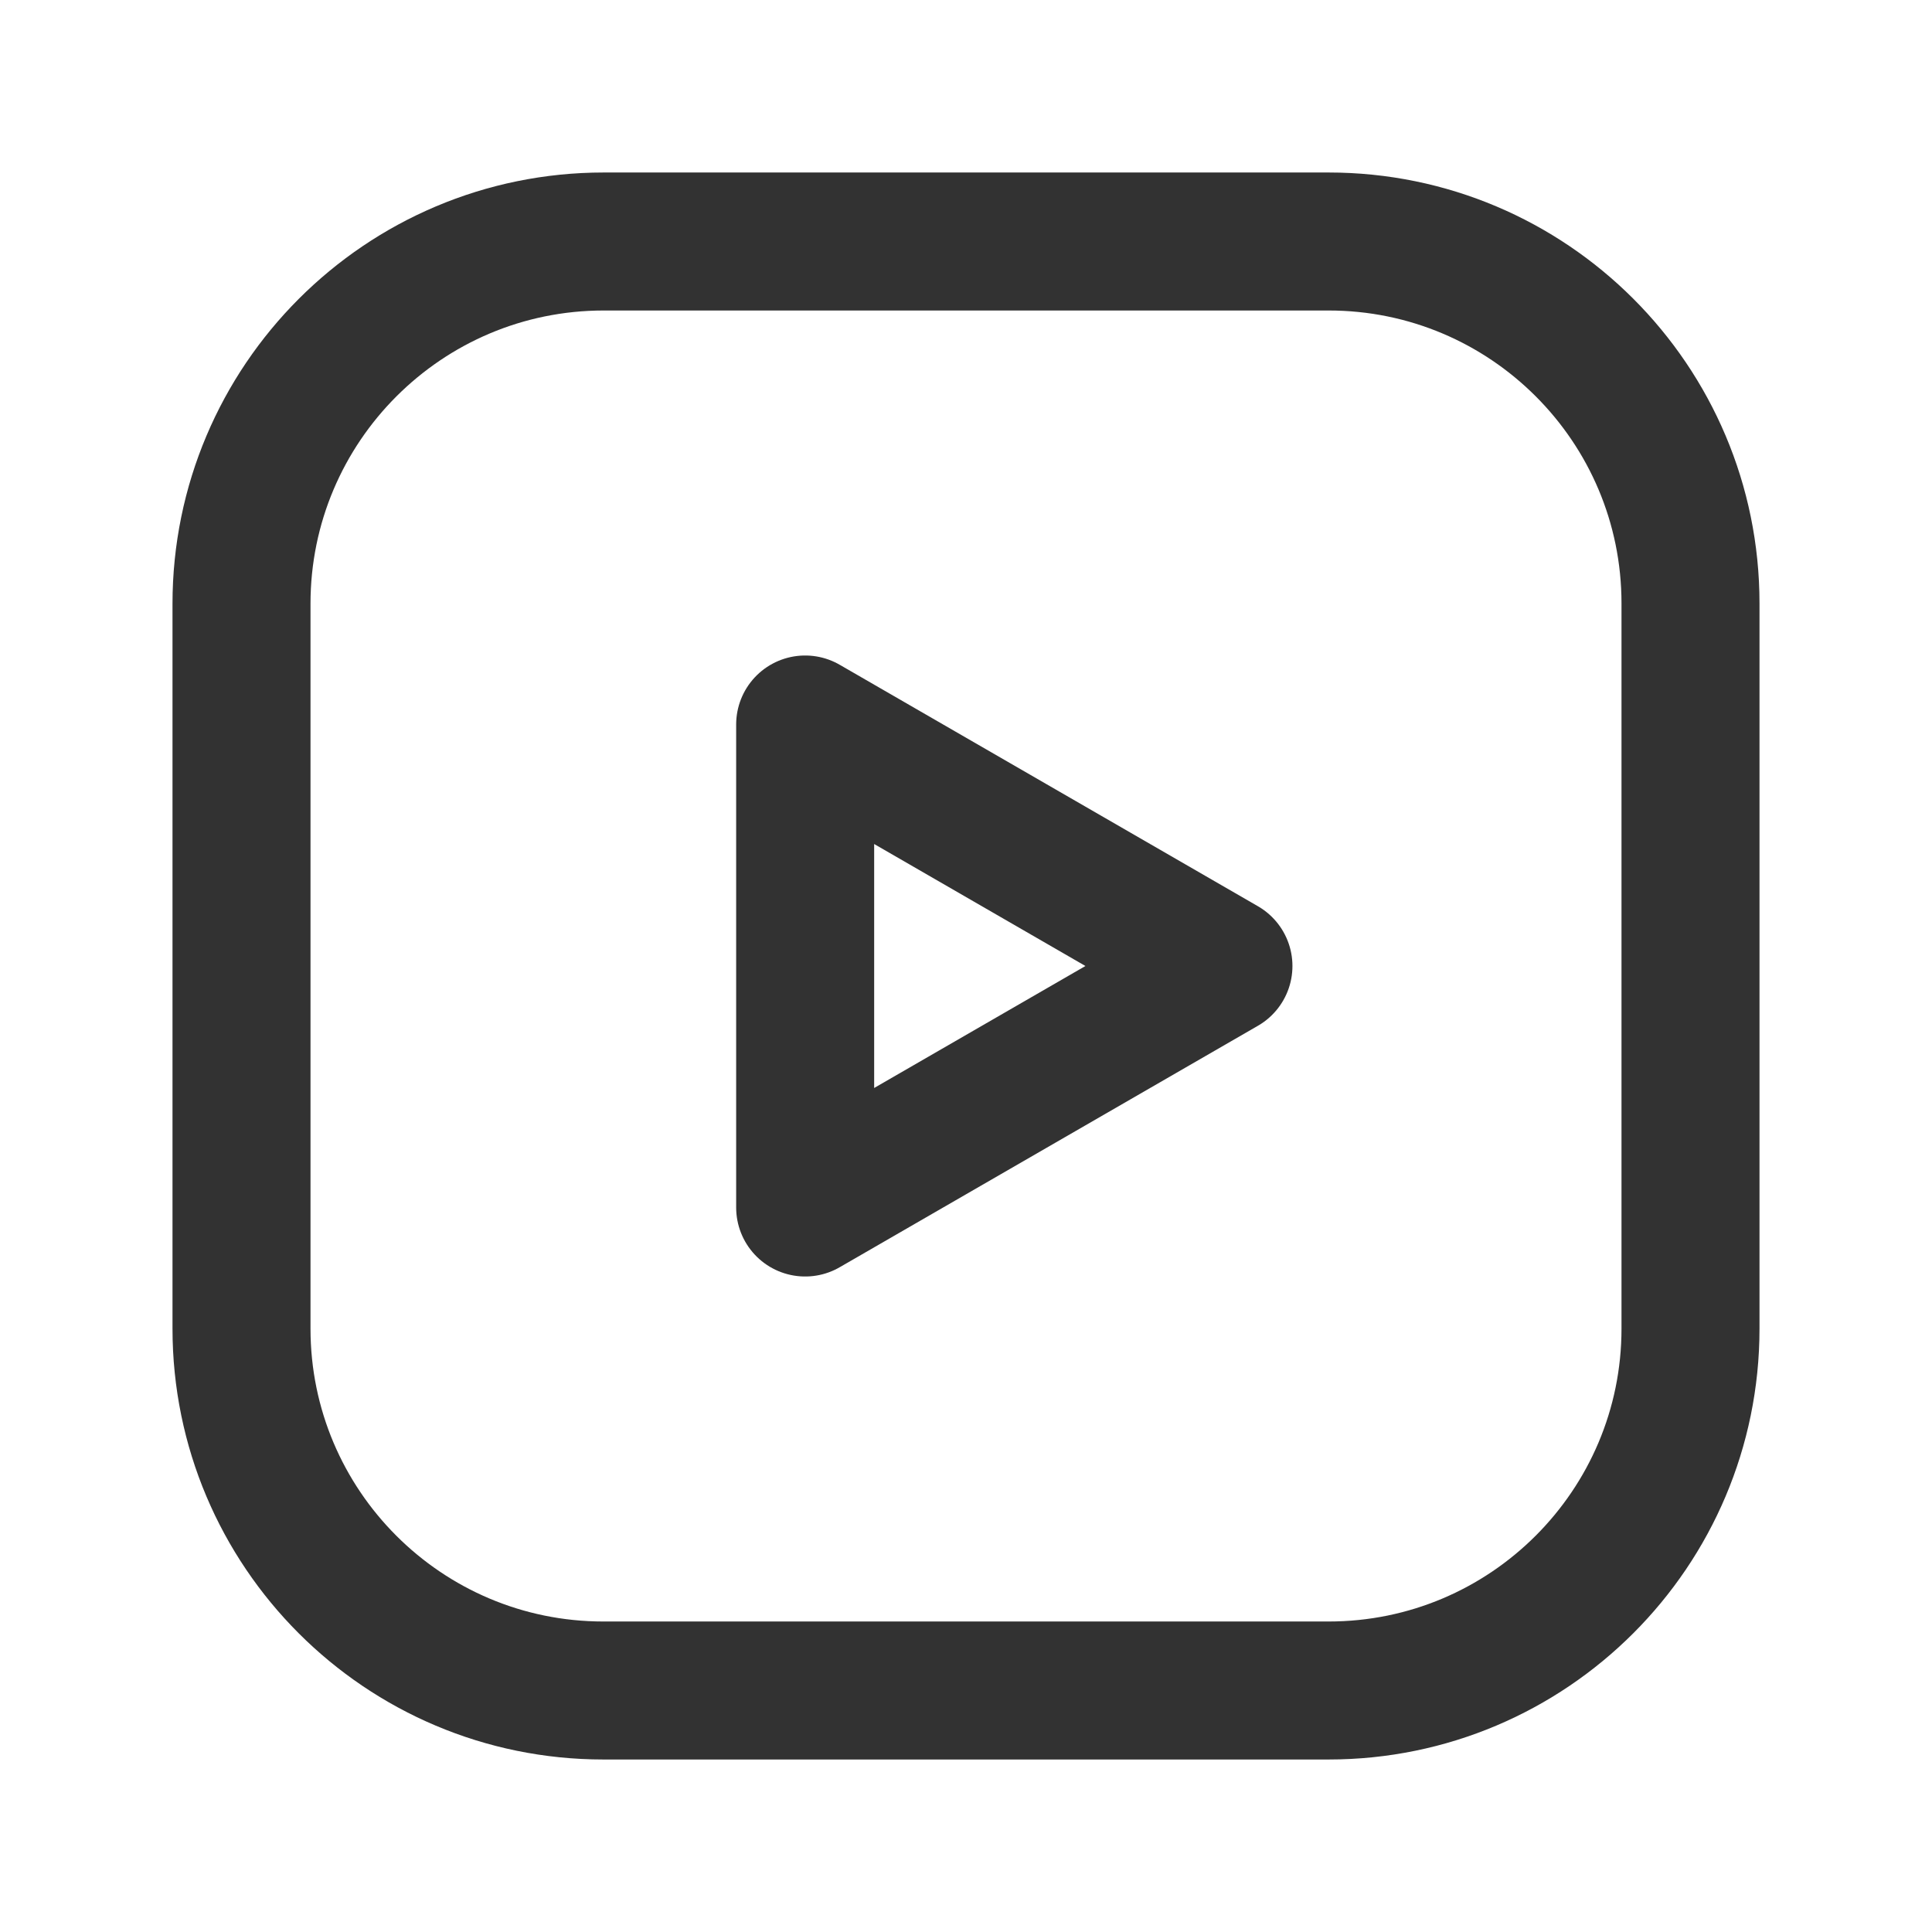
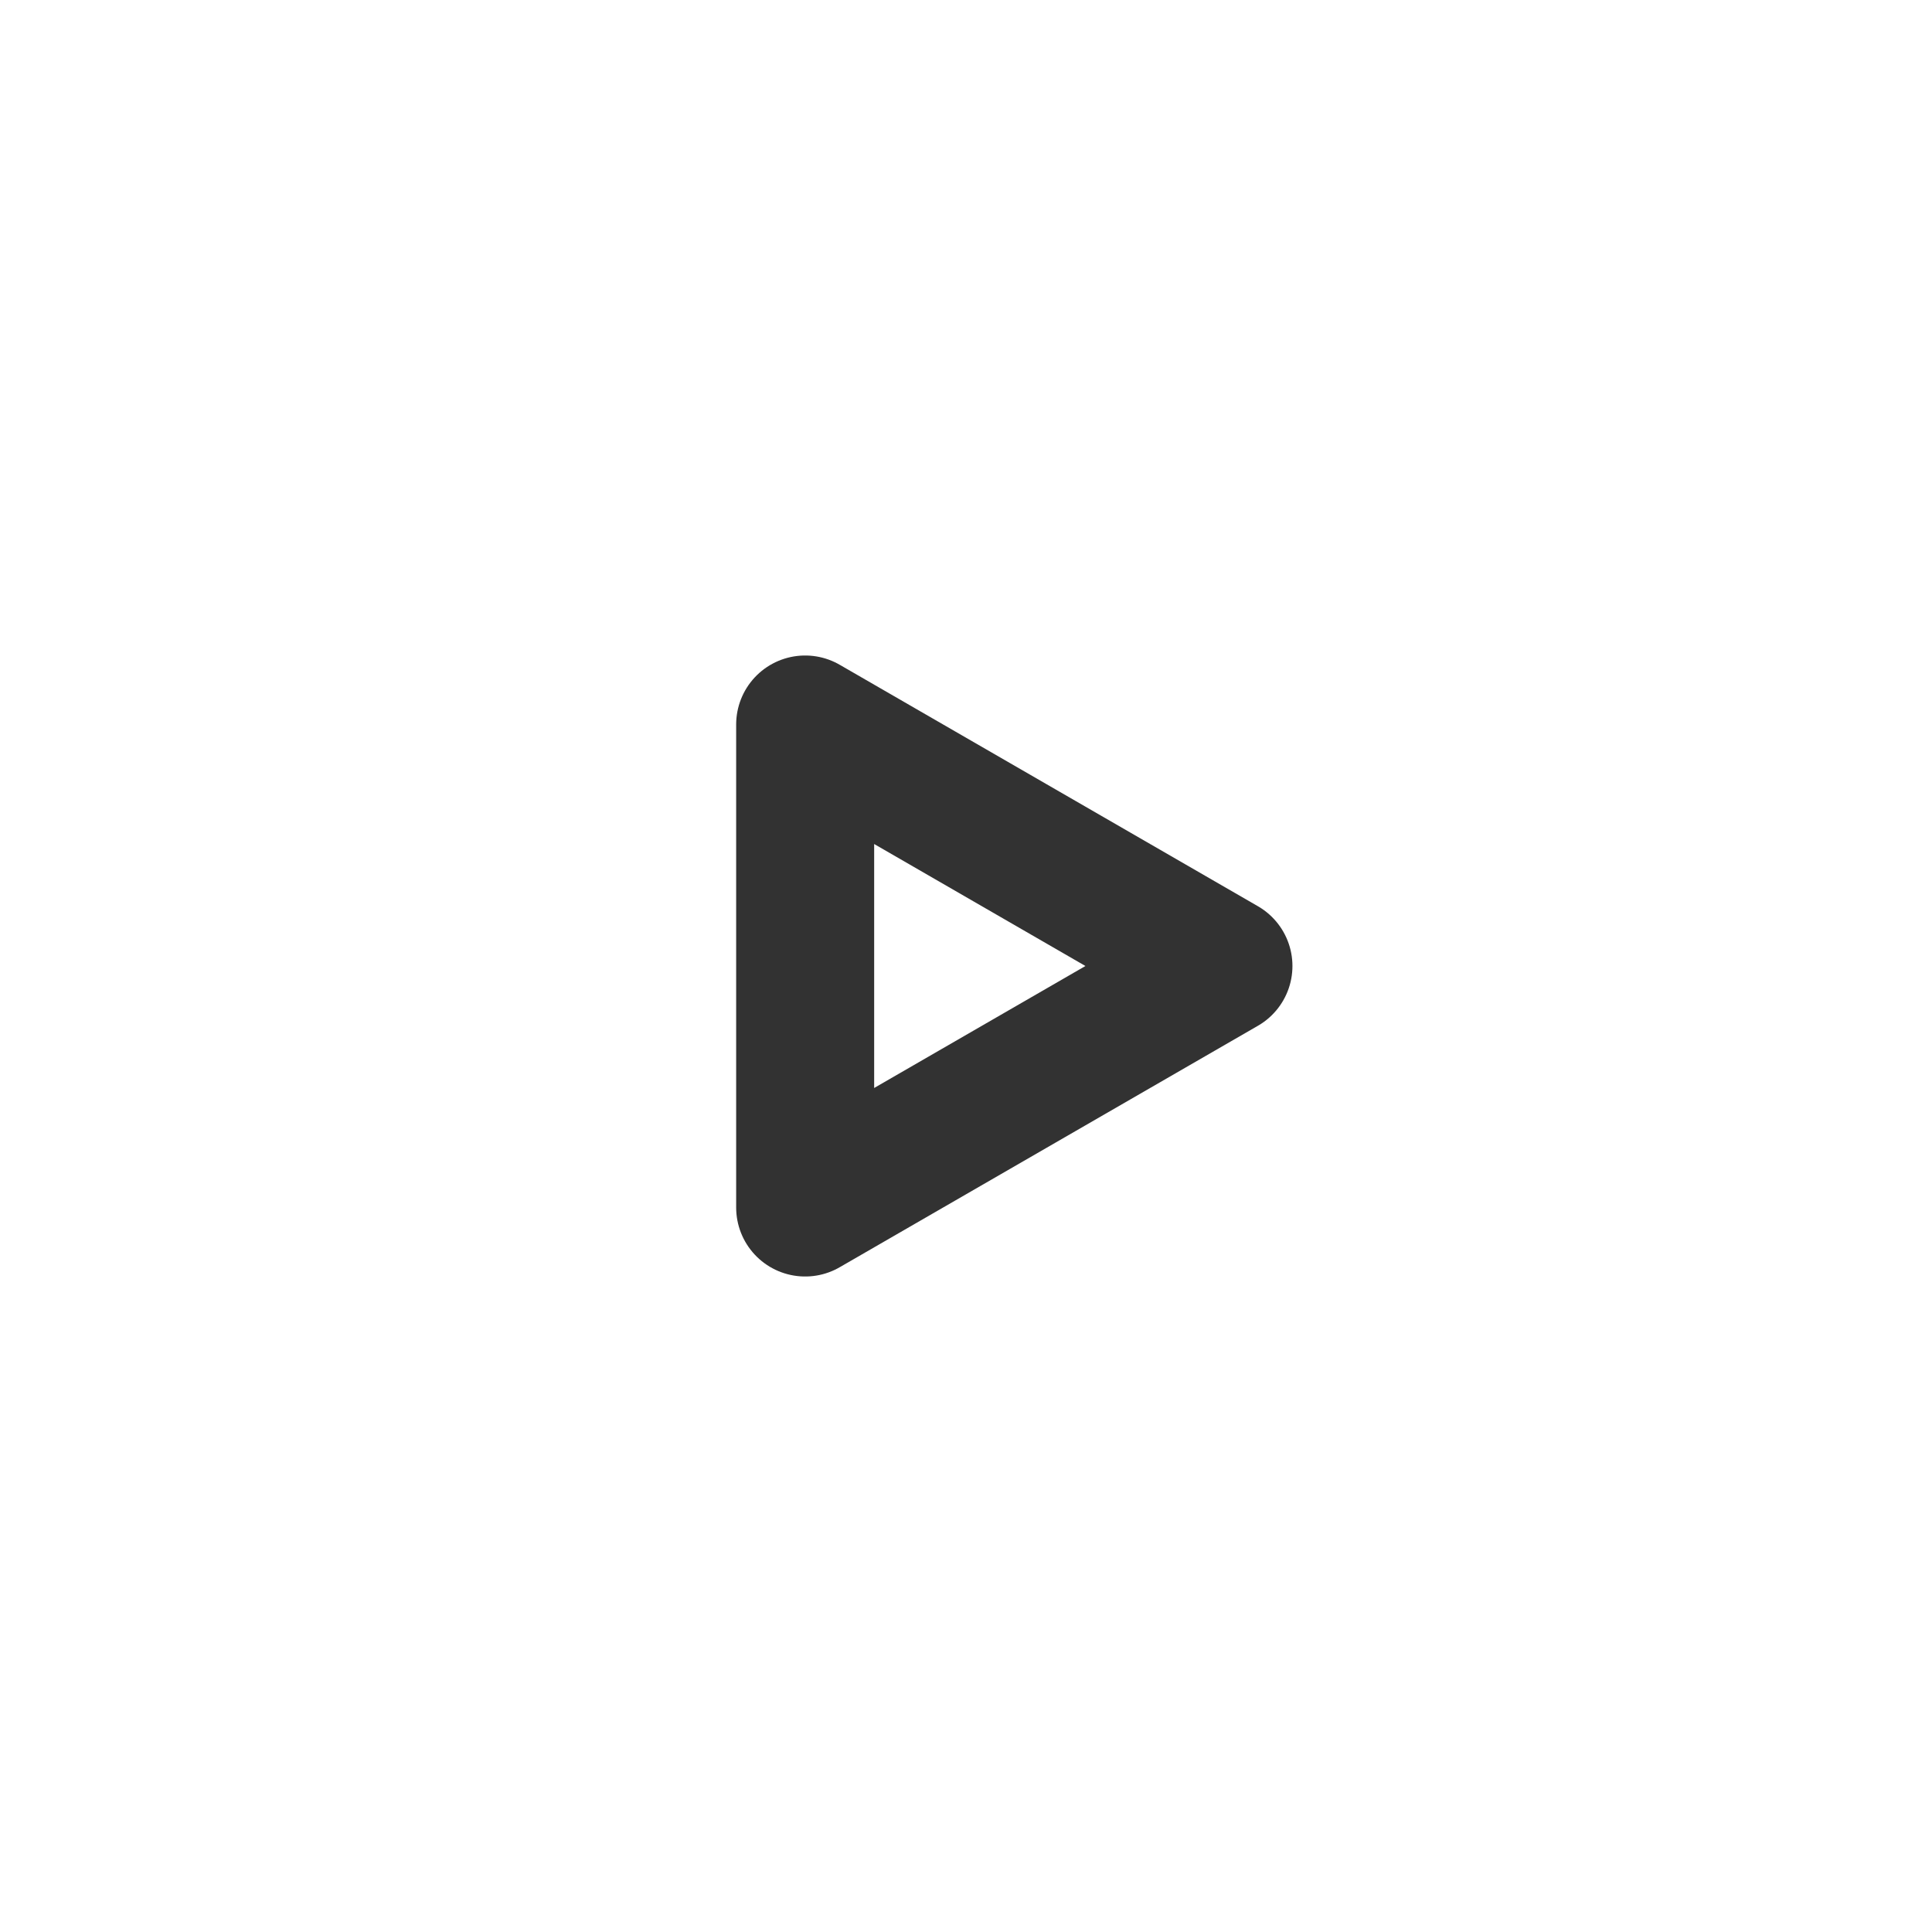
<svg xmlns="http://www.w3.org/2000/svg" width="28" height="28" viewBox="0 0 28 28" fill="none">
-   <path fill-rule="evenodd" clip-rule="evenodd" d="M11.669 17.5L17.731 14L11.669 10.5V17.5Z" stroke="#323232" stroke-width="2" stroke-linecap="round" stroke-linejoin="round" />
-   <path fill-rule="evenodd" clip-rule="evenodd" d="M8.75 3.5H19.255C22.151 3.5 24.5 5.848 24.5 8.745V19.256C24.5 22.151 22.151 24.5 19.255 24.5H8.745C5.848 24.5 3.5 22.151 3.5 19.255V8.75C3.5 5.851 5.851 3.5 8.75 3.5V3.5Z" stroke="#323232" stroke-width="2" stroke-linecap="round" stroke-linejoin="round" />
+   <path fill-rule="evenodd" clip-rule="evenodd" d="M11.669 17.5L17.731 14L11.669 10.5Z" stroke="#323232" stroke-width="2" stroke-linecap="round" stroke-linejoin="round" />
</svg>